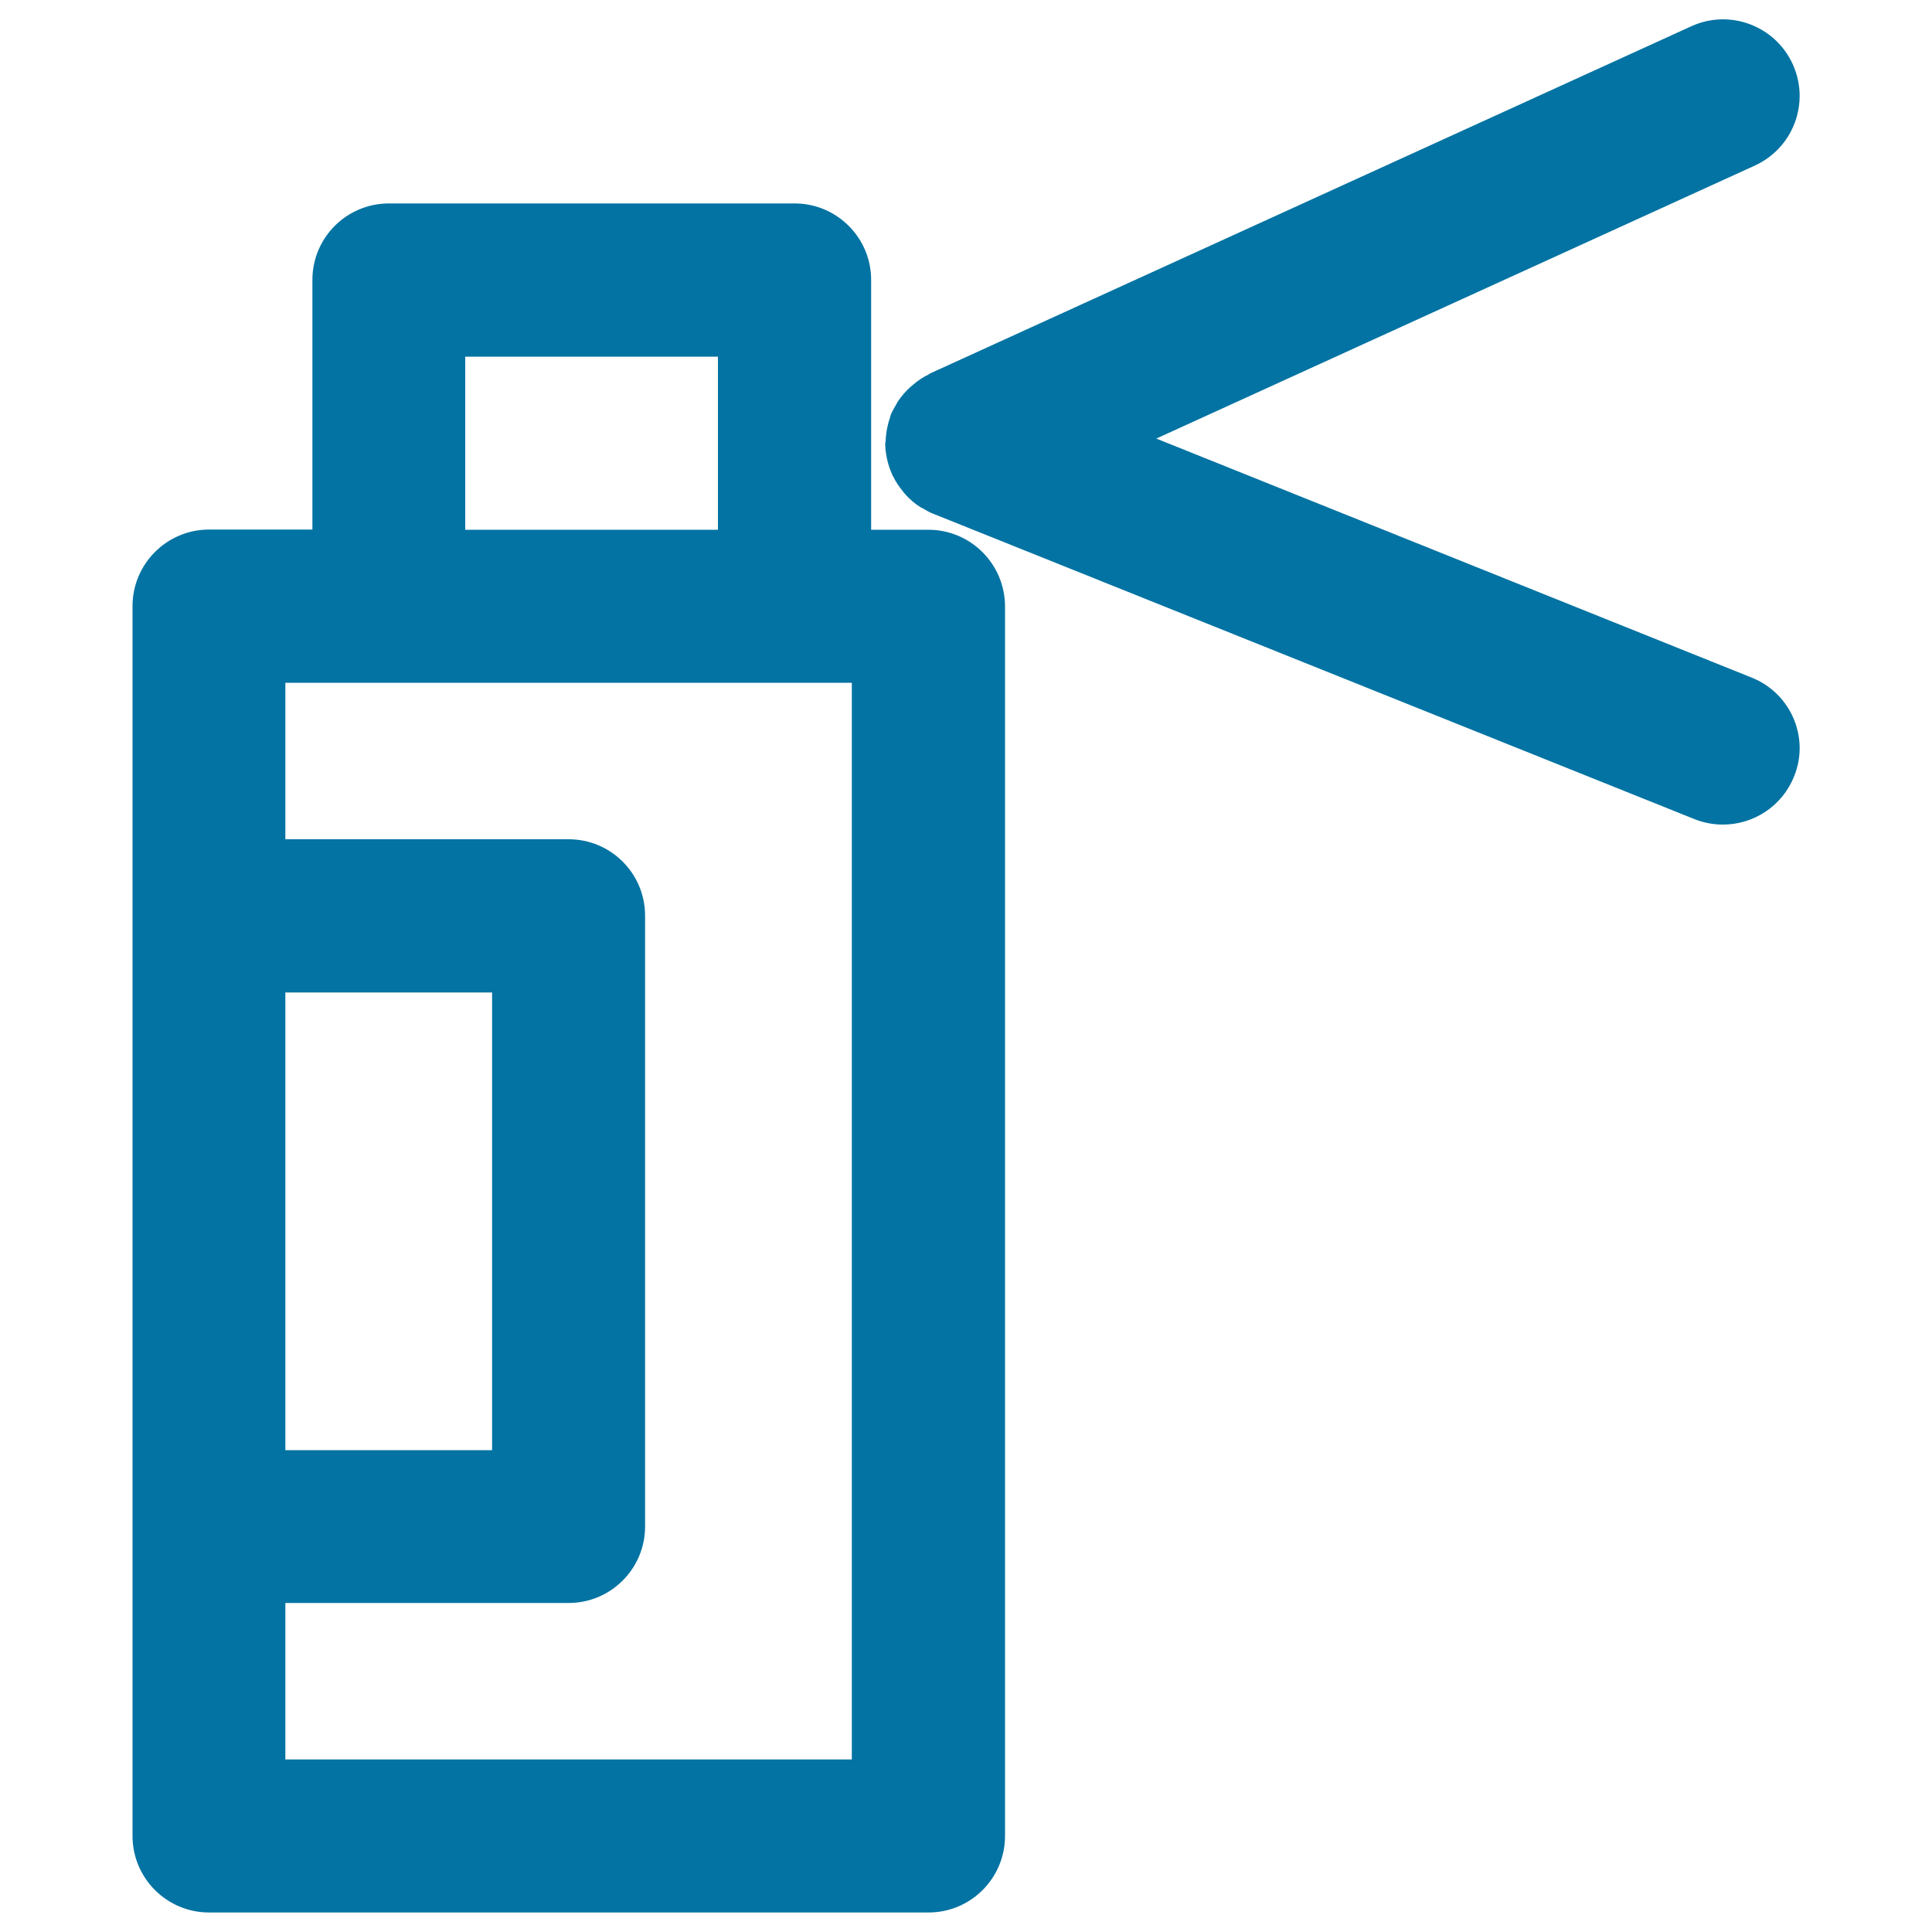
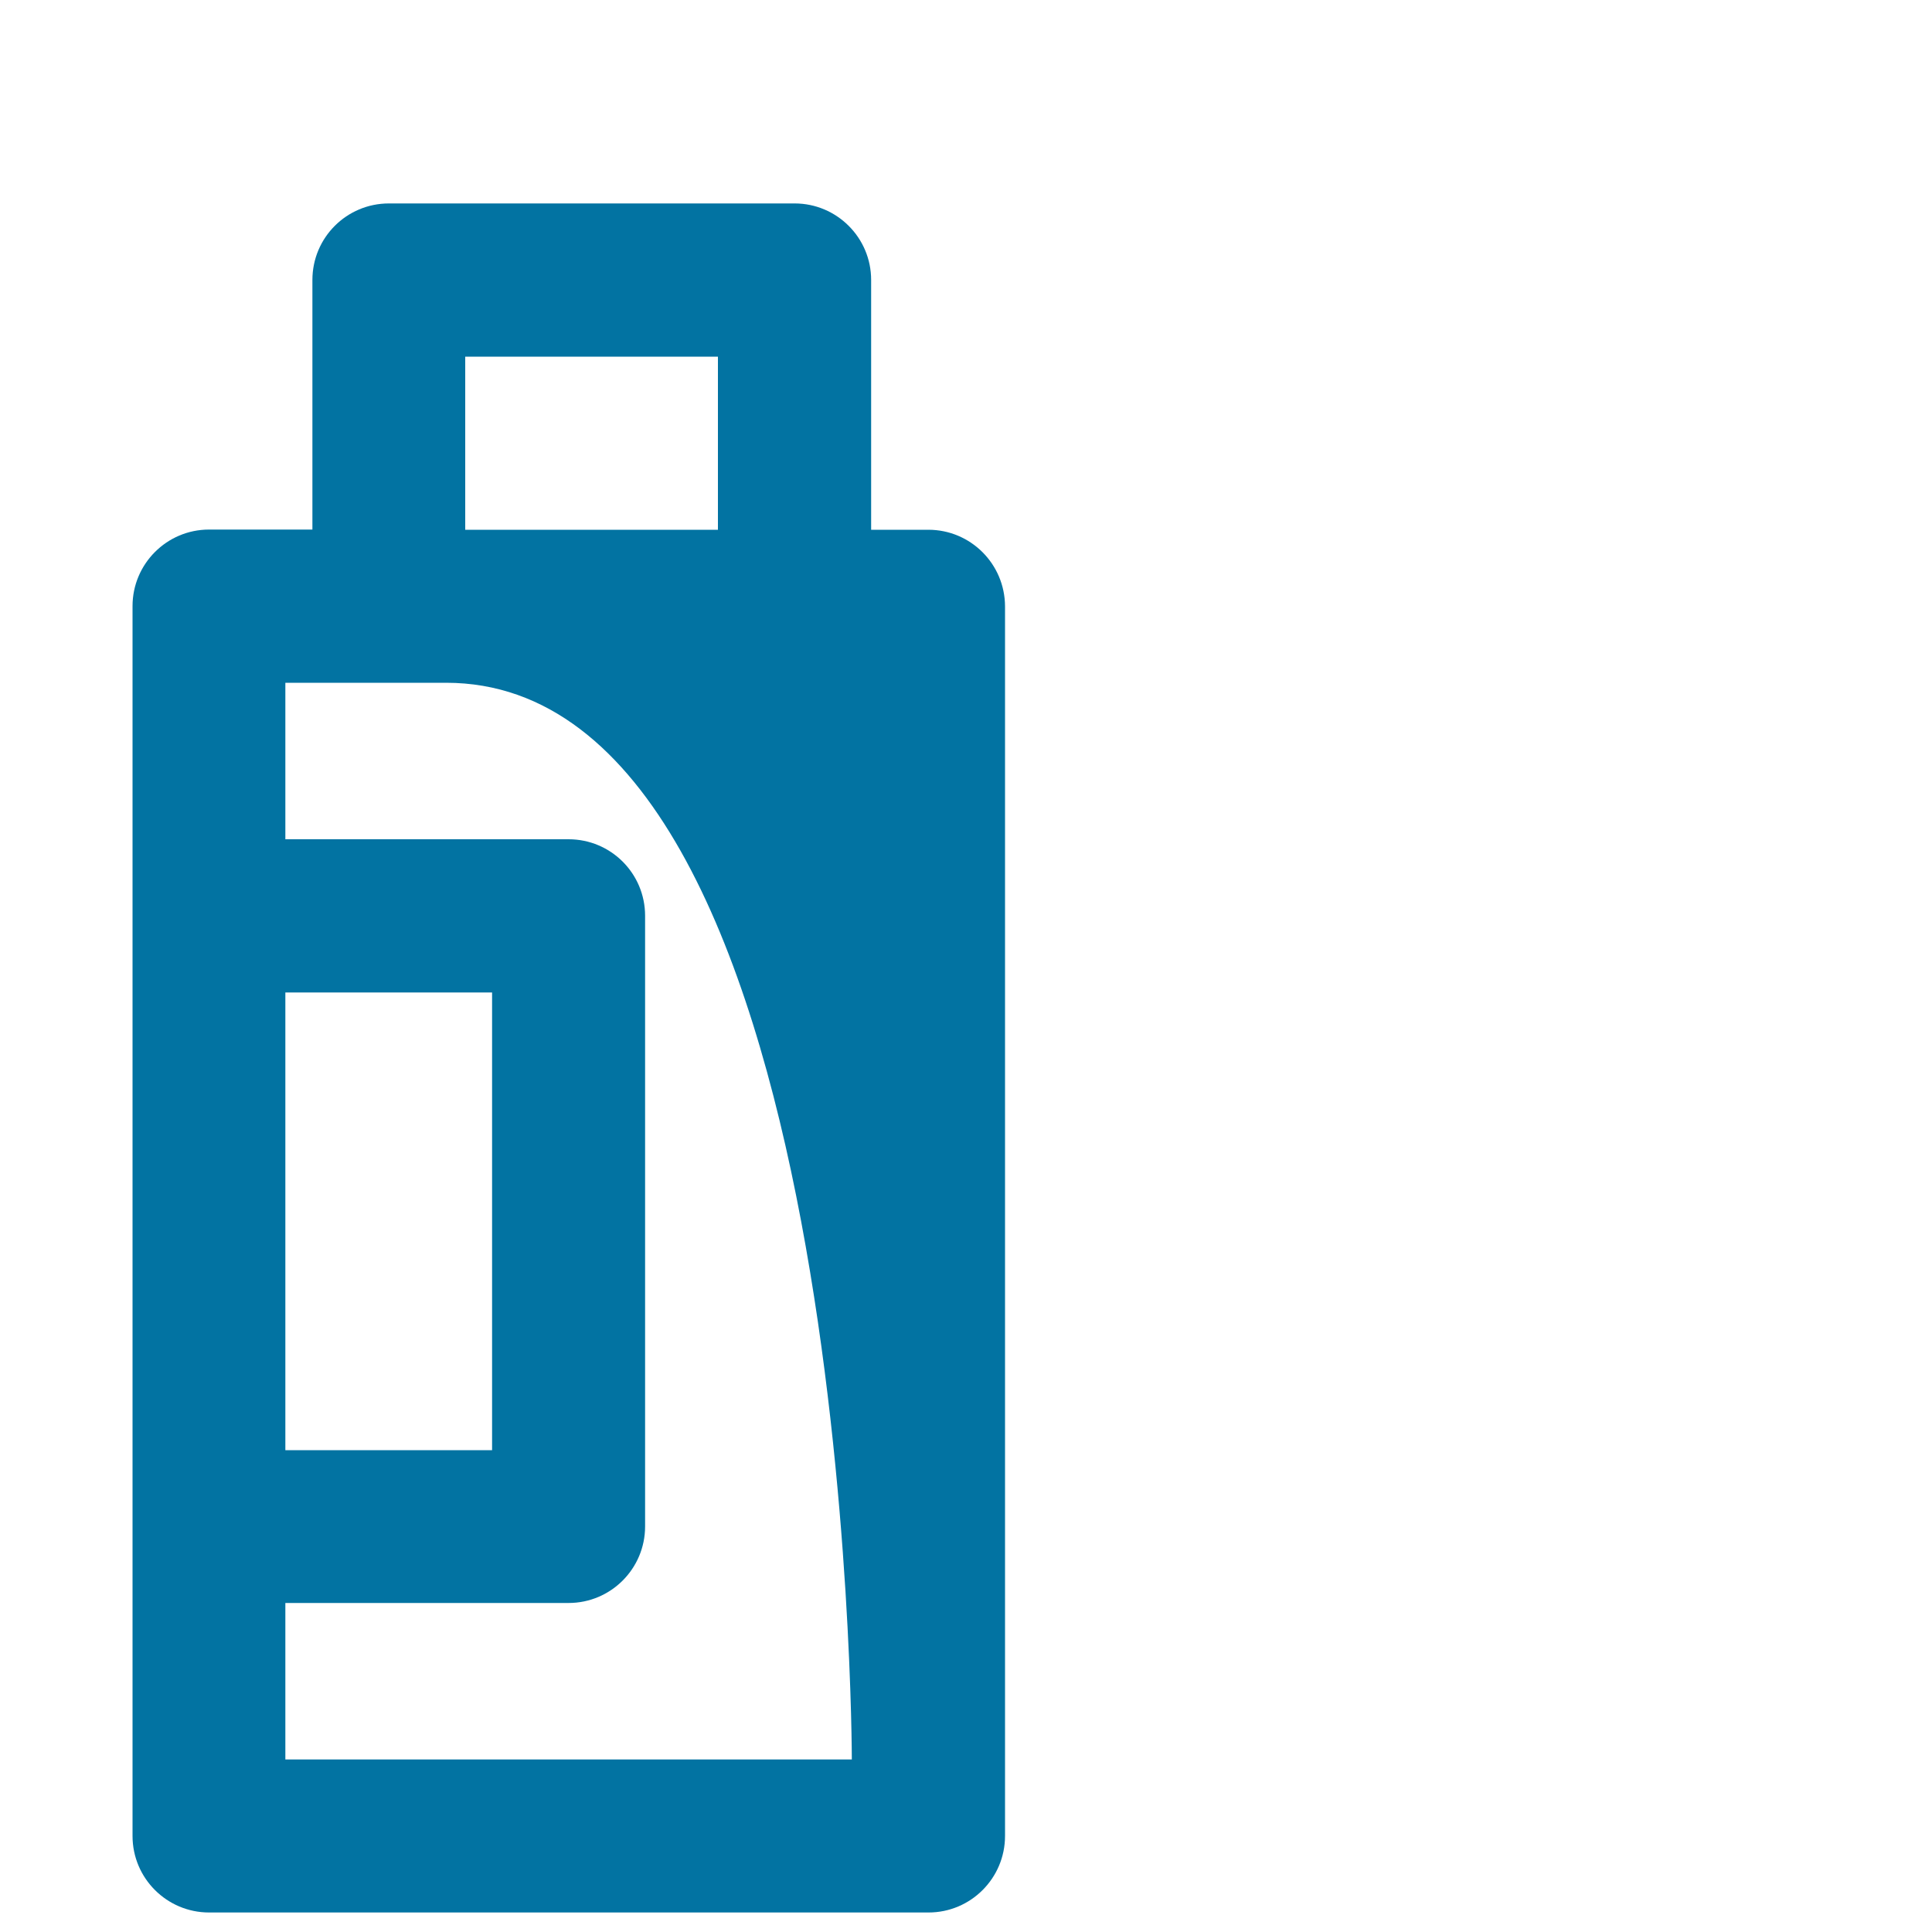
<svg xmlns="http://www.w3.org/2000/svg" viewBox="0 0 1000 1000" style="fill:#0273a2">
  <title>Spray Can SVG icon</title>
  <g>
    <g>
-       <path d="M480.5,274.2h-29.6V144.9c0-21.9-17.8-39.6-39.6-39.6h-210c-21.9,0-39.6,17.7-39.6,39.6v129.2h-53.5c-21.9,0-39.6,17.8-39.6,39.6V474v316.1v160.2c0,21.9,17.8,39.6,39.6,39.6h372.4c21.9,0,39.6-17.8,39.6-39.6V313.8C520.1,291.9,502.4,274.2,480.5,274.2z M240.8,184.6h130.8v89.6H240.8V184.6z M147.7,513.7h107v236.9h-107C147.7,750.5,147.7,513.7,147.7,513.7z M440.9,910.7H147.7v-81h146.6c21.9,0,39.6-17.8,39.6-39.6V474c0-21.9-17.7-39.6-39.6-39.6H147.7v-81h53.5h210h29.7C440.9,353.4,440.9,910.7,440.9,910.7z" />
-       <path d="M906.6,350.7L598.5,227L908.3,85.7c14.6-6.7,23.2-21,23.2-36.1c0-5.5-1.2-11.1-3.6-16.4c-9.1-19.9-32.6-28.7-52.5-19.6L481.4,193.3c-0.4,0.2-0.6,0.4-0.9,0.6c-2.7,1.3-5.3,3-7.6,5c-0.6,0.5-1.2,1-1.8,1.5c-2.4,2.2-4.6,4.7-6.5,7.6c-0.3,0.4-0.4,0.9-0.7,1.3c-1,1.7-2,3.4-2.8,5.3c-0.3,0.8-0.4,1.6-0.7,2.4c-0.3,0.9-0.6,1.8-0.8,2.8c-0.7,2.8-1.1,5.7-1.2,8.5c0,0.4-0.2,0.7-0.2,1.1c0,0.1,0,0.2,0,0.4c0,2.4,0.3,4.7,0.8,7.1c0.1,0.3,0.1,0.7,0.2,1c0.6,2.6,1.4,5.1,2.5,7.5c0,0.2,0.1,0.3,0.1,0.4c0.2,0.3,0.4,0.5,0.5,0.8c1.3,2.8,3.1,5.3,5,7.7c0.5,0.6,1,1.3,1.5,1.8c2.2,2.4,4.7,4.6,7.6,6.4c0.4,0.3,0.8,0.4,1.2,0.6c1.7,1,3.5,2.1,5.4,2.8l394.1,158.1c4.8,1.9,9.8,2.8,14.7,2.8c15.7,0,30.6-9.4,36.8-24.9C936.8,381.9,927,358.8,906.6,350.7z" />
+       <path d="M480.5,274.2h-29.6V144.9c0-21.9-17.8-39.6-39.6-39.6h-210c-21.9,0-39.6,17.7-39.6,39.6v129.2h-53.5c-21.9,0-39.6,17.8-39.6,39.6V474v316.1v160.2c0,21.9,17.8,39.6,39.6,39.6h372.4c21.9,0,39.6-17.8,39.6-39.6V313.8C520.1,291.9,502.4,274.2,480.5,274.2z M240.8,184.6h130.8v89.6H240.8V184.6z M147.7,513.7h107v236.9h-107C147.7,750.5,147.7,513.7,147.7,513.7z M440.9,910.7H147.7v-81h146.6c21.9,0,39.6-17.8,39.6-39.6V474c0-21.9-17.7-39.6-39.6-39.6H147.7v-81h53.5h29.7C440.9,353.4,440.9,910.7,440.9,910.7z" />
    </g>
  </g>
</svg>